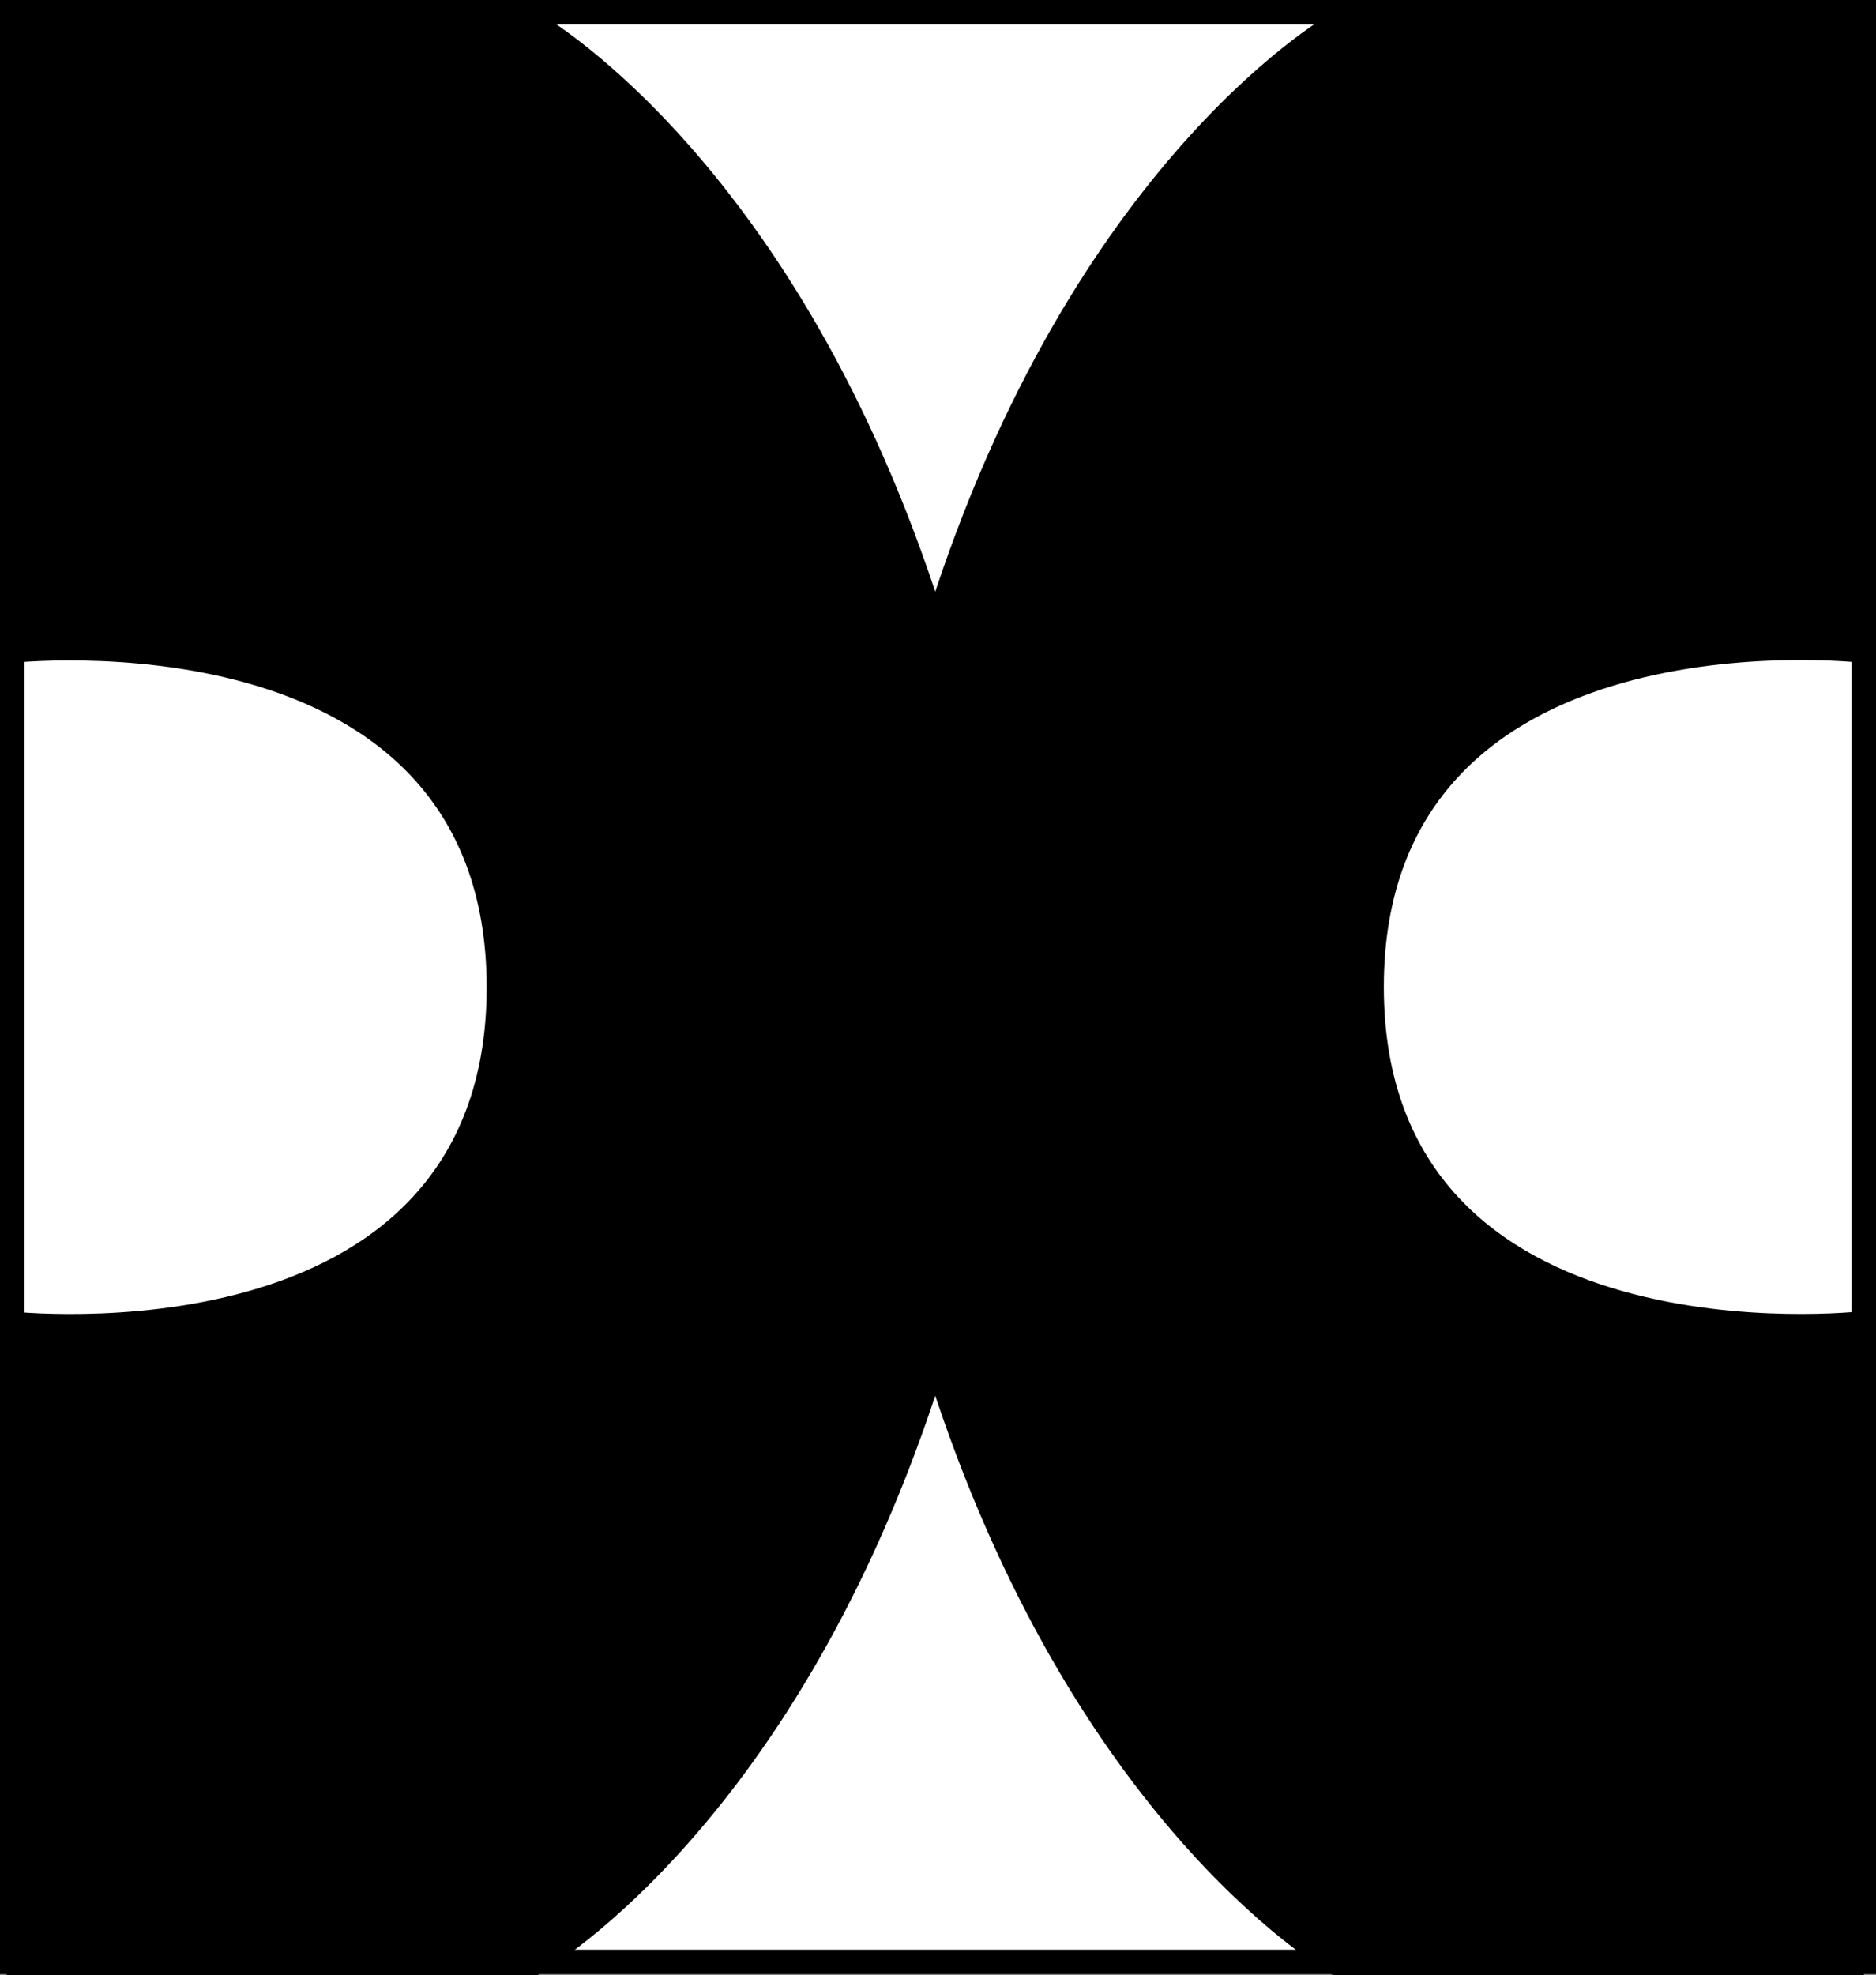
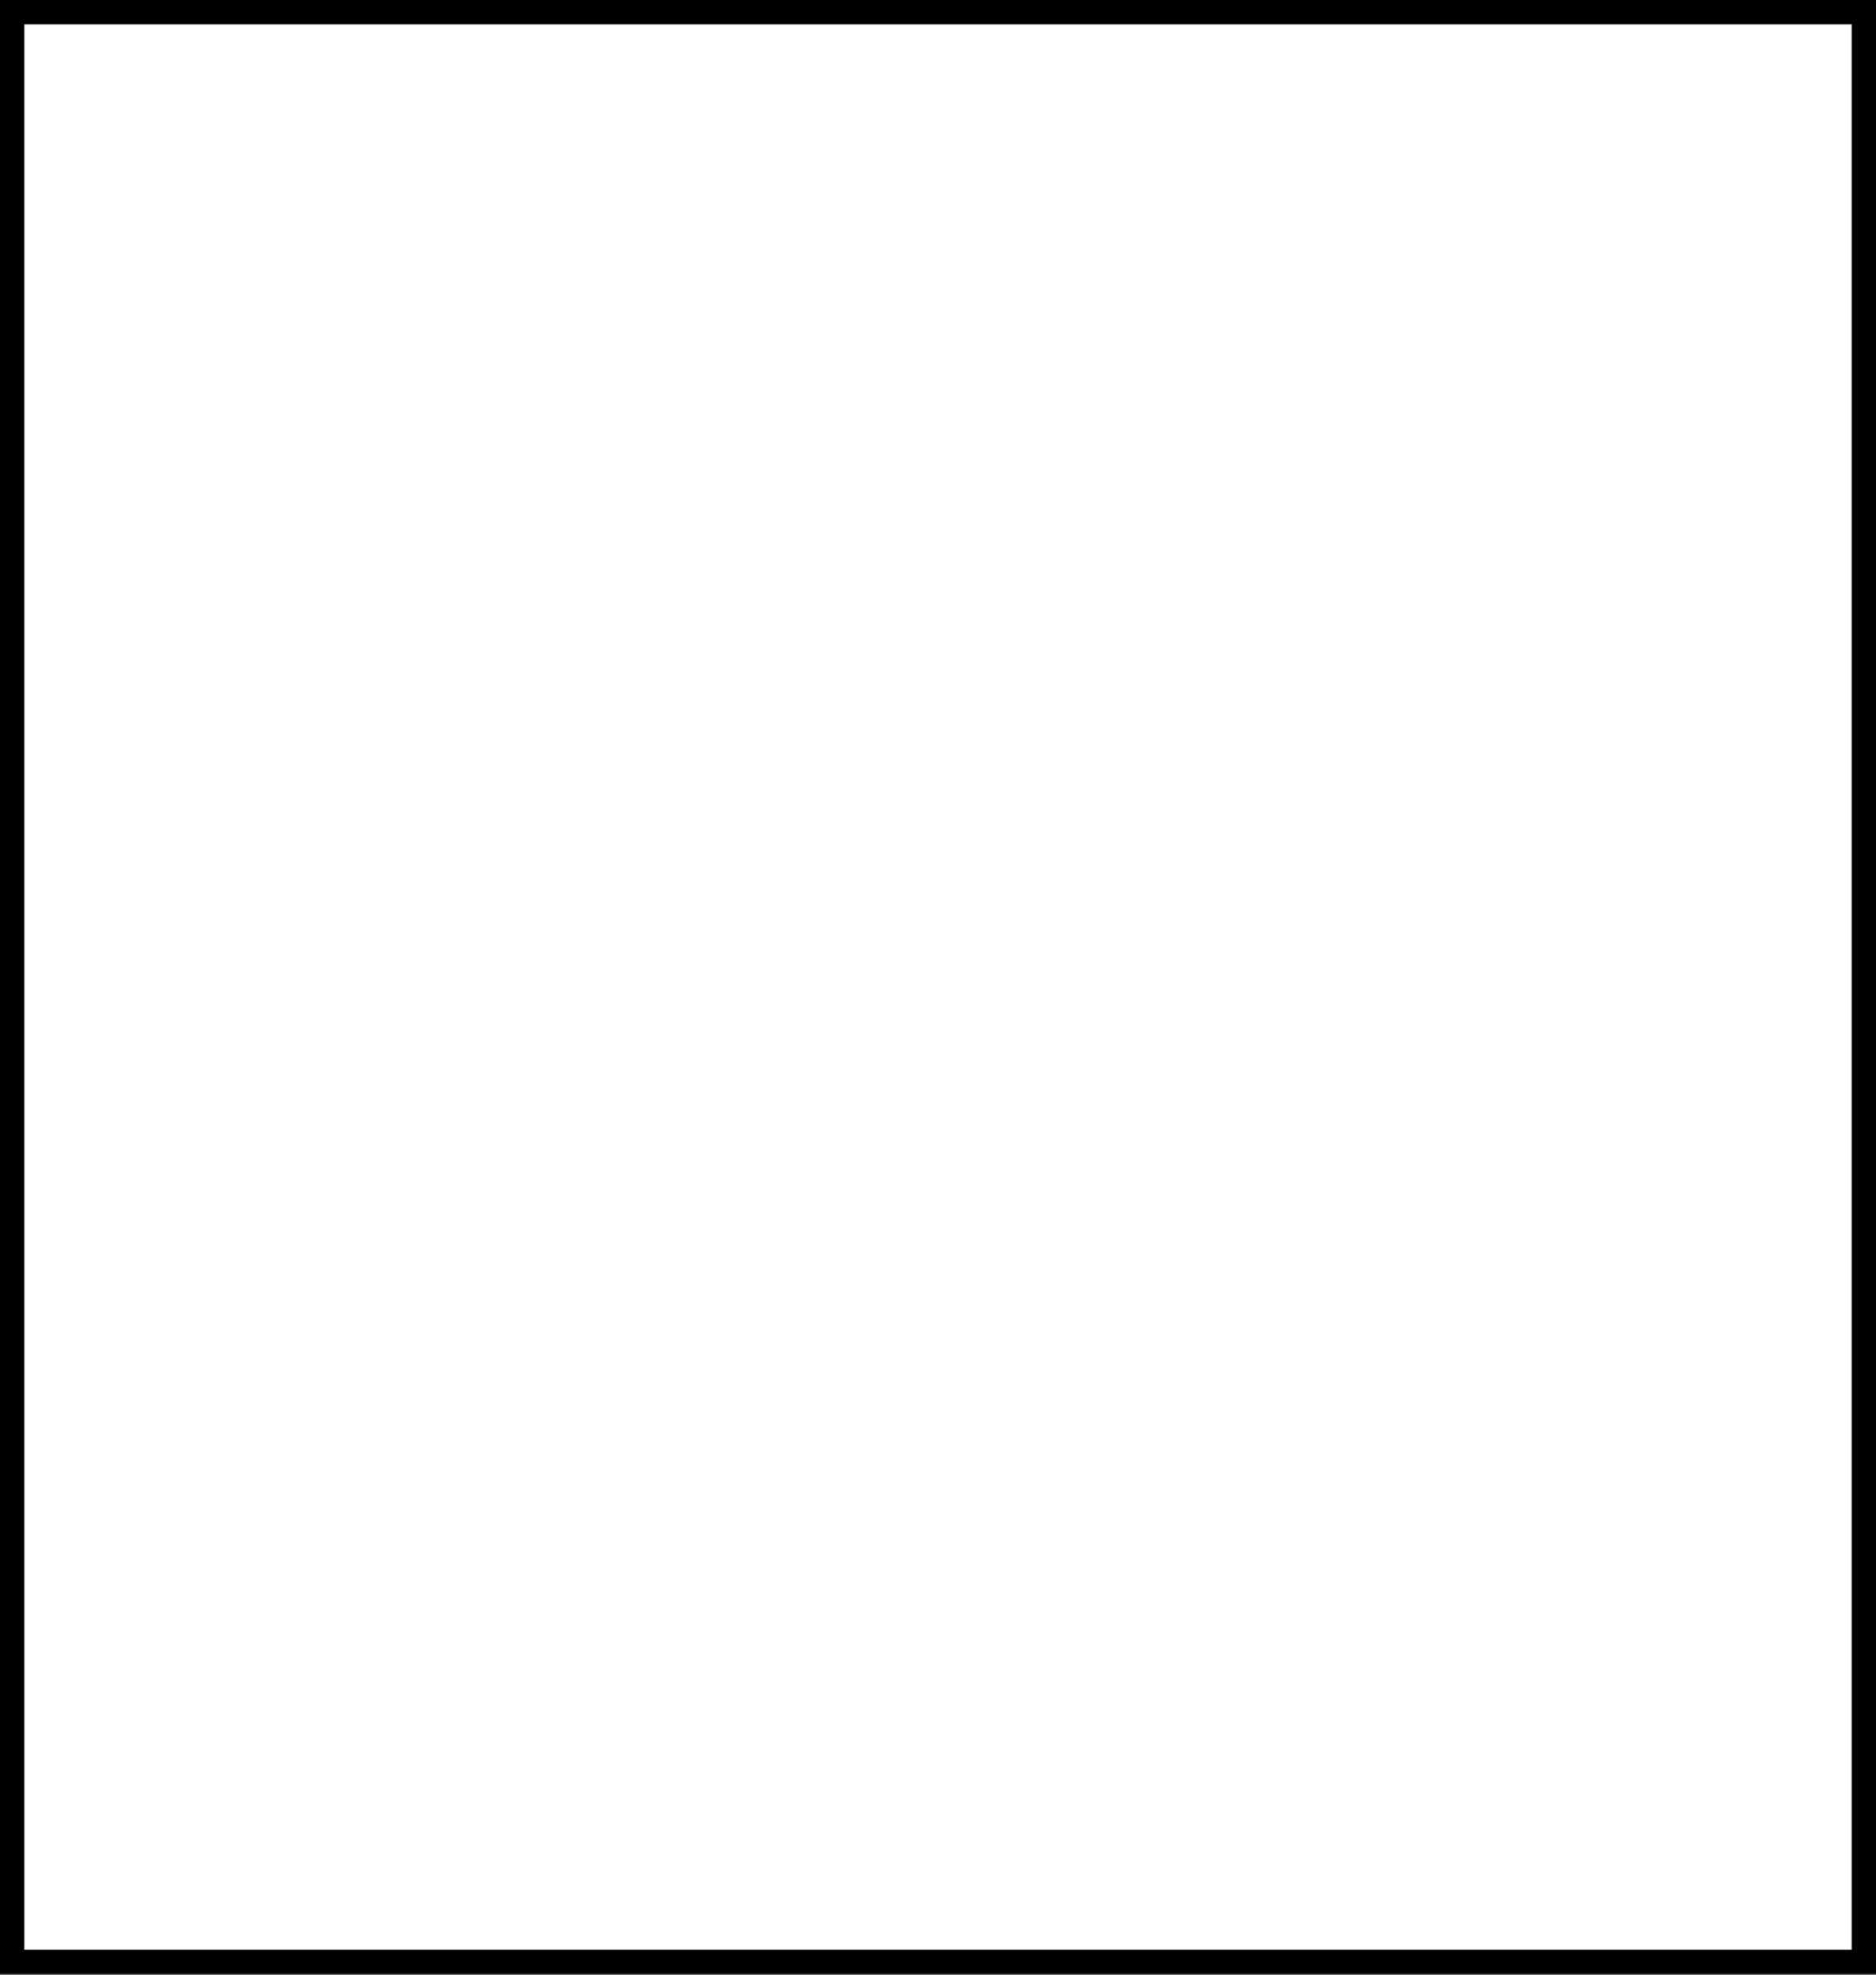
<svg xmlns="http://www.w3.org/2000/svg" id="Layer_1" viewBox="0 0 478 503.1">
  <rect x="0" y="0" width="478" height="503.1" fill="#808080" stroke="none" />
  <defs>
    <style>      .st0 {        fill: #fff;        stroke: #000;        stroke-miterlimit: 10;        stroke-width: 6.2px;      }    </style>
  </defs>
  <rect class="st0" x="3.1" y="3.1" width="471.8" height="496.6" />
-   <path d="M474.2,334s-121.6,13.8-121.6-82.6,121.6-82.6,121.6-82.6V3.1h-134.5s-64.1,35.3-101.4,147.6C200.9,38.4,136.9,3.1,136.9,3.1H2.4v165.8s121.6-13.8,121.6,82.6S2.4,334,2.4,334l-.7,169.1h135.2s64.1-35.3,101.4-147.6c37.4,112.2,101.4,147.6,101.4,147.6h135.2l-.7-169.1Z" />
</svg>